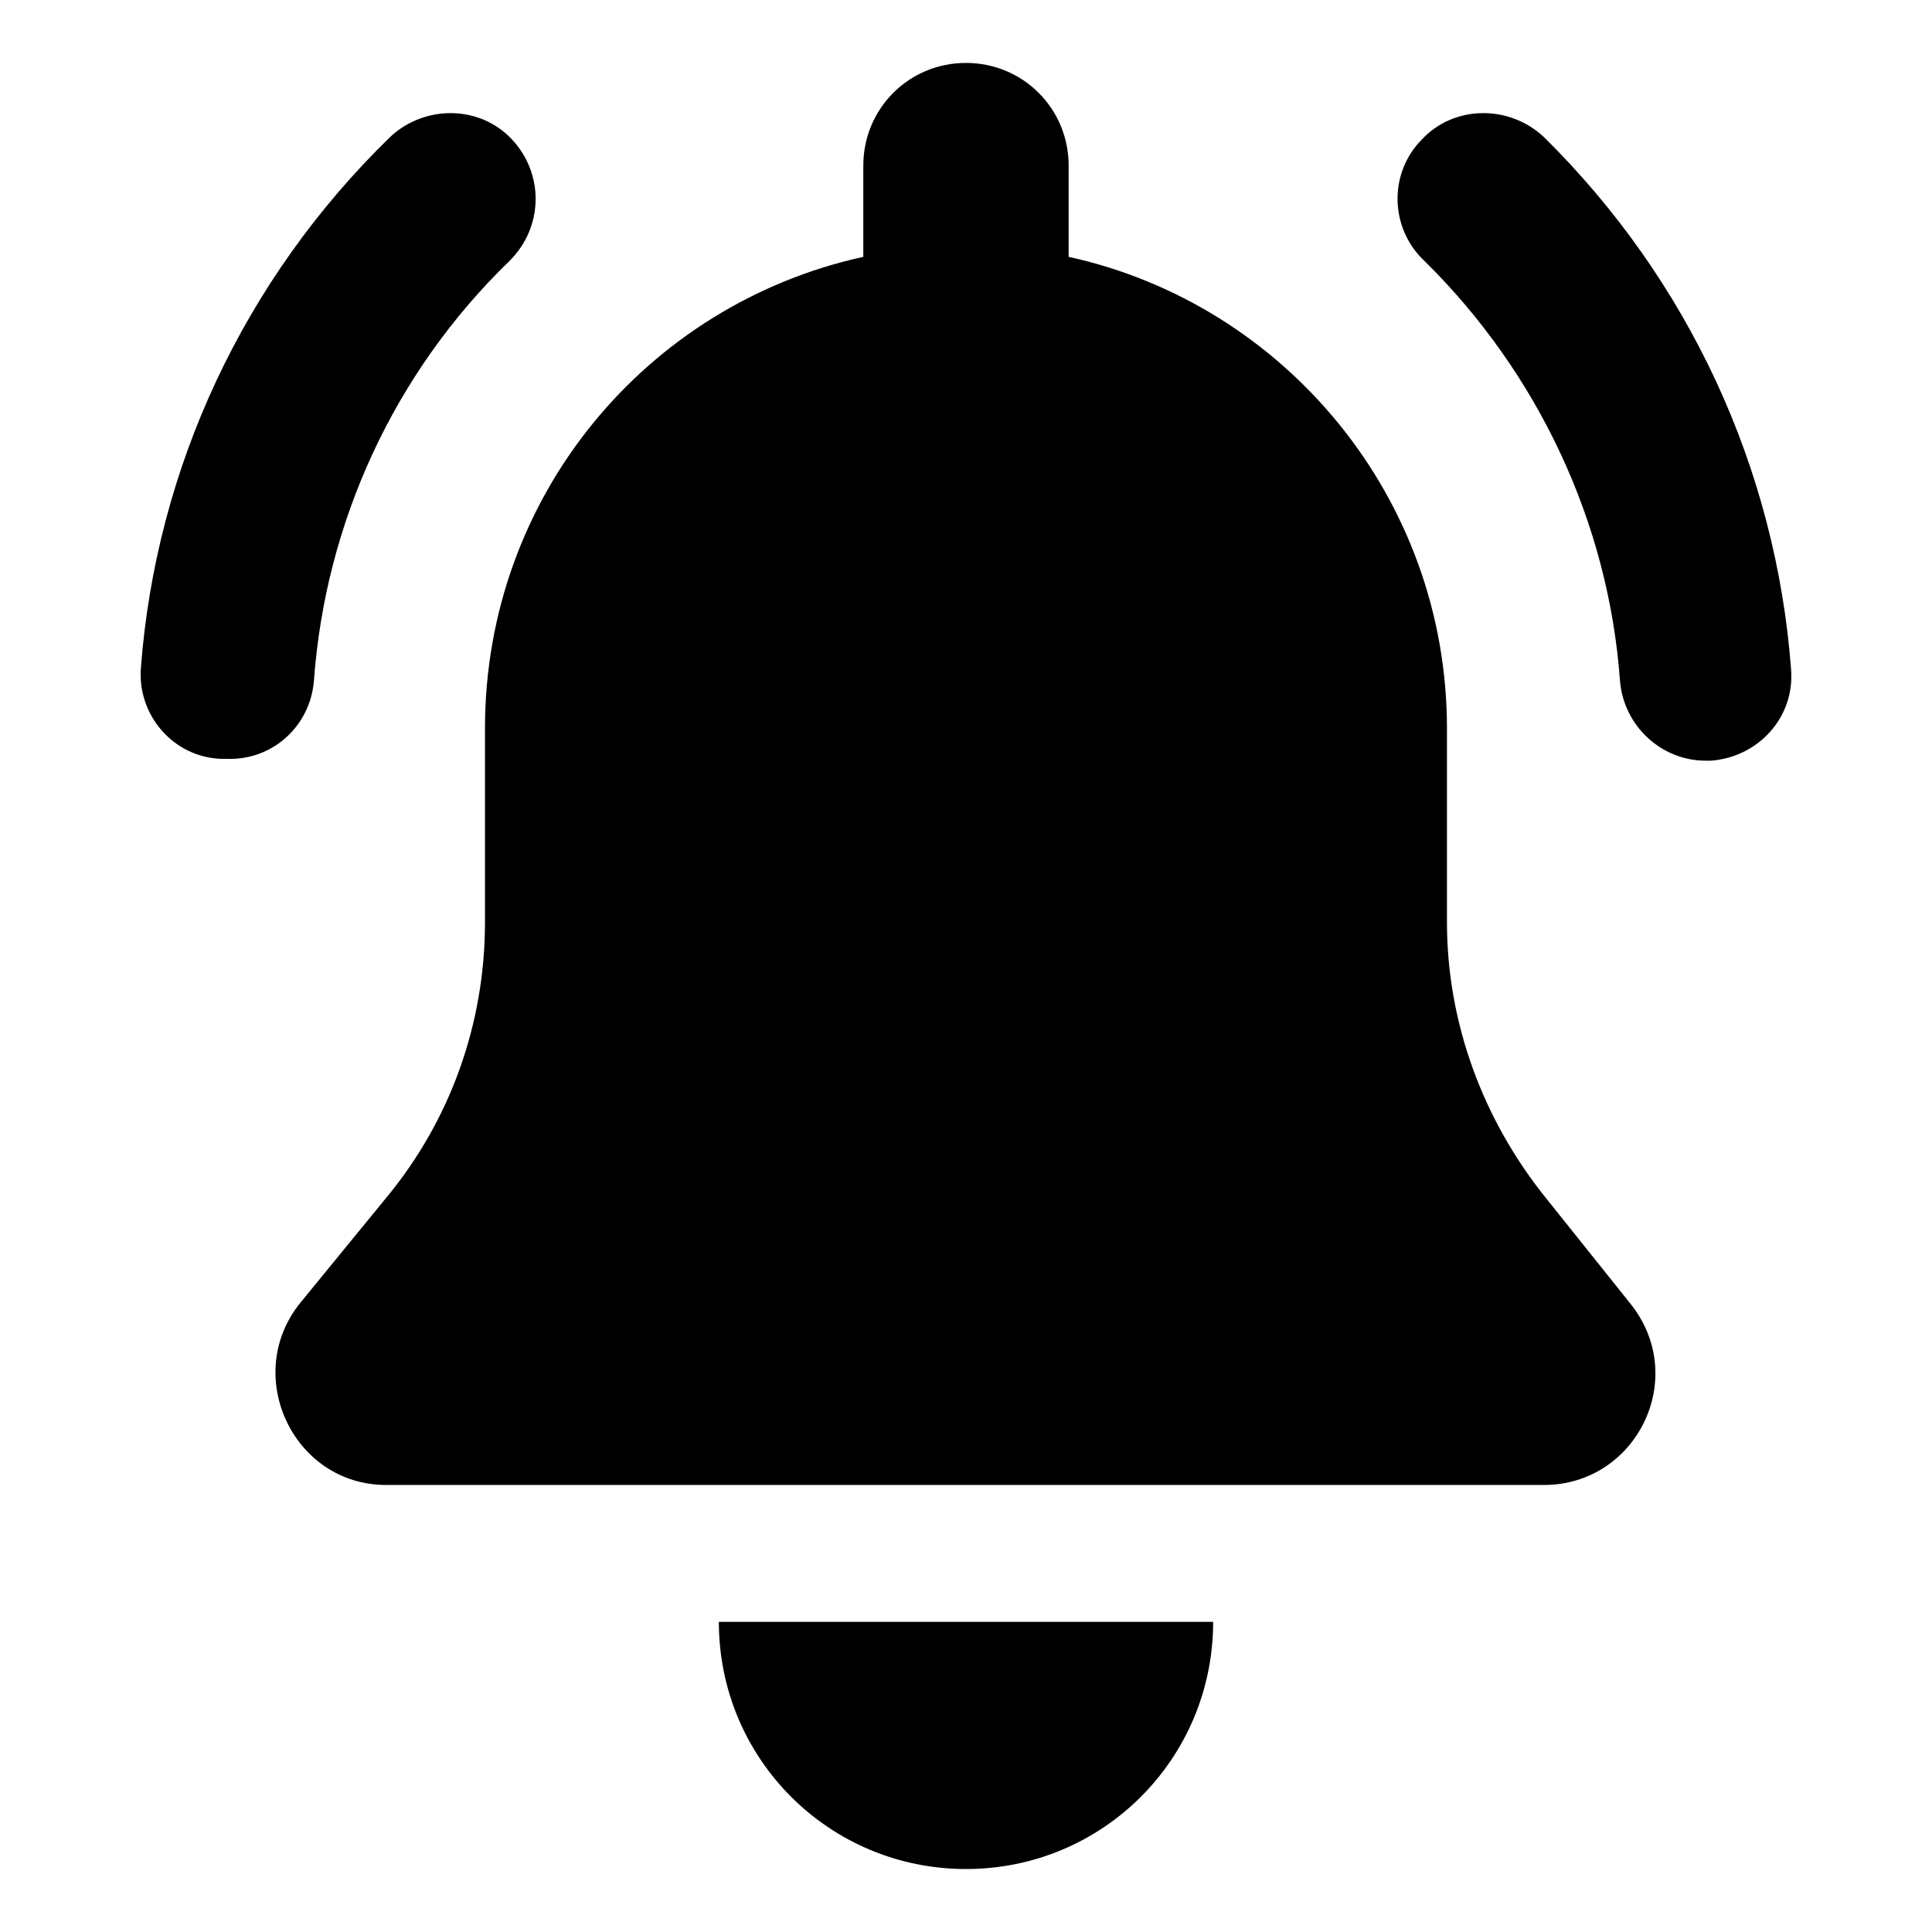
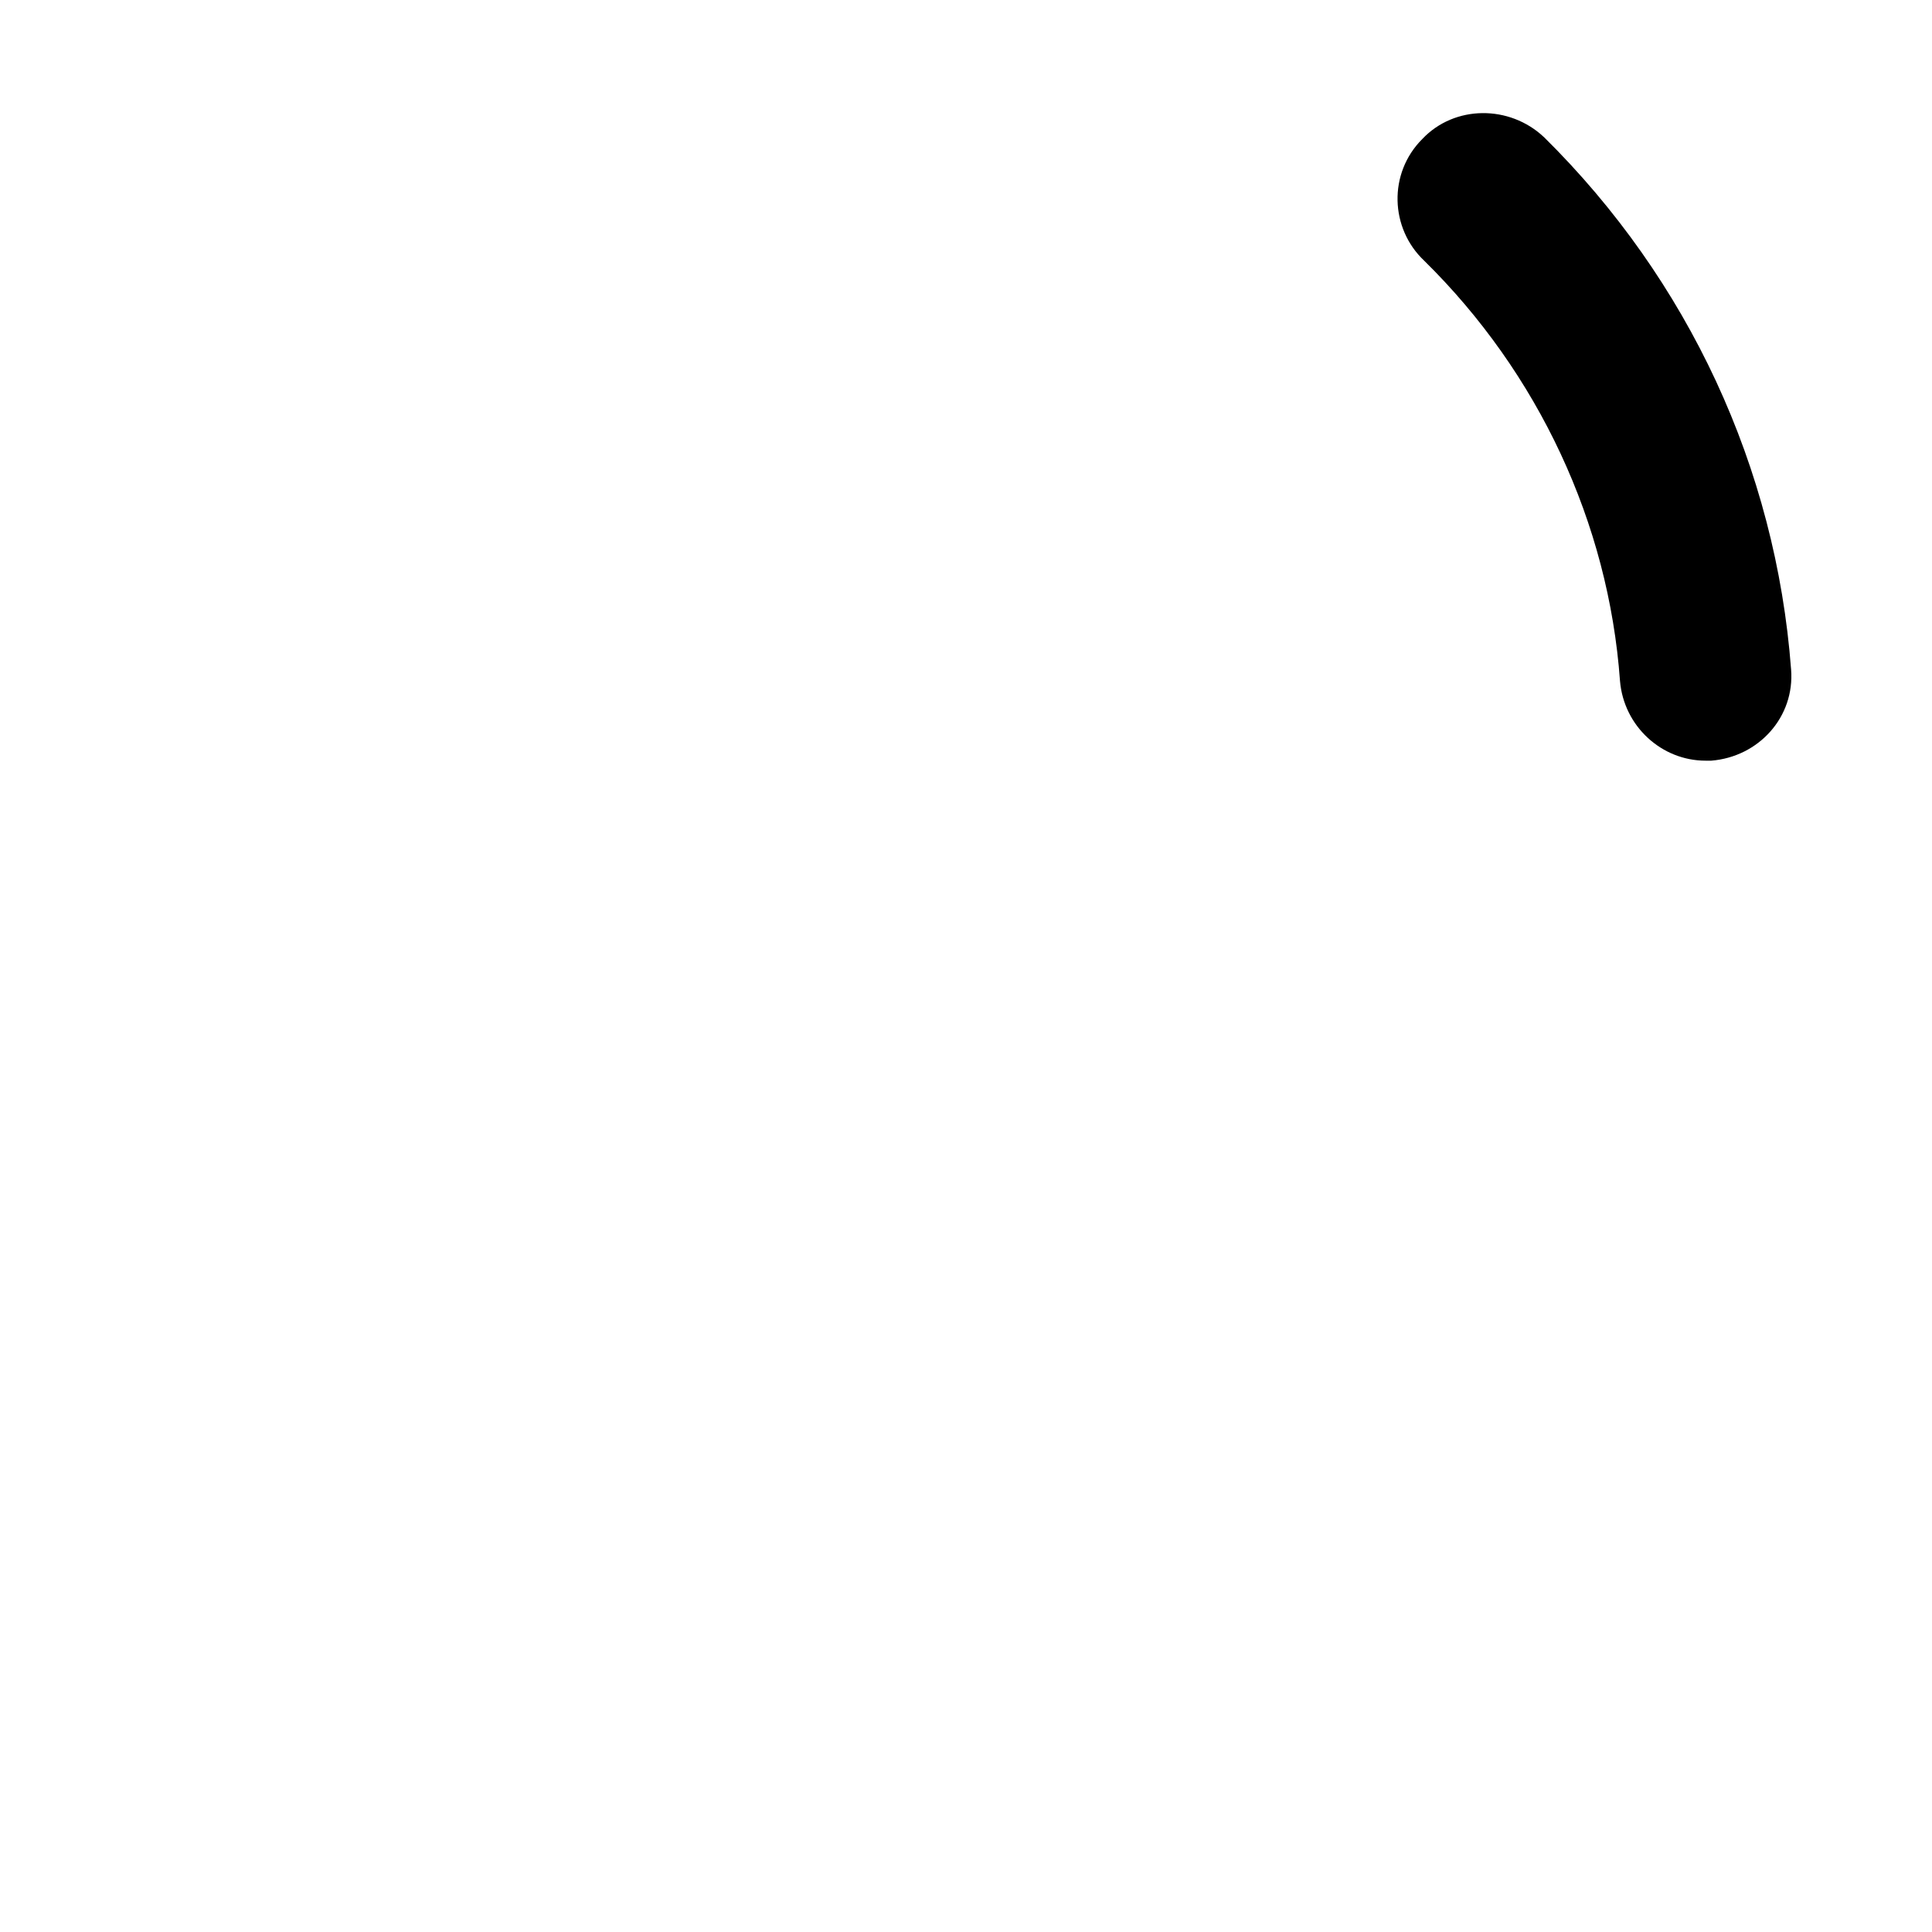
<svg xmlns="http://www.w3.org/2000/svg" fill="#000000" width="800px" height="800px" version="1.1" viewBox="144 144 512 512">
  <g>
-     <path d="m553.66 461.46c-16.625-20.656-26.199-46.352-26.199-73.051v-51.391c0-60.961-42.824-112.35-100.26-124.95v-24.184c0-15.113-12.09-27.207-27.207-27.207-15.113 0-27.207 12.09-27.207 27.207v24.184c-57.434 12.594-100.26 63.48-100.26 124.95v51.387c0 26.703-9.07 52.395-26.199 73.051l-22.668 27.711c-15.617 19.145-2.016 48.367 22.672 48.367h306.82c24.688 0 38.793-28.719 22.672-48.367z" />
-     <path d="m227.19 324.43c3.023-41.816 21.16-81.617 51.891-111.34 9.07-9.07 9.07-23.176 0.504-32.242-8.566-9.07-23.176-9.07-32.242-0.504-38.793 37.789-61.969 87.664-66 140.57-1.008 12.594 8.566 23.68 21.16 24.184h1.512c12.094 0.5 22.168-8.566 23.176-20.66z" />
    <path d="m553.16 180.34c-9.07-8.566-23.68-8.566-32.242 0.504-9.07 9.07-8.566 23.68 0.504 32.242 30.23 29.727 48.871 69.527 51.891 111.34 1.008 12.09 11.082 21.16 22.672 21.16h1.512c12.594-1.008 22.168-11.586 21.16-24.184-4.031-53.402-27.207-103.28-65.496-141.07z" />
-     <path d="m400 639.31c36.273 0 65.496-29.223 65.496-65.496h-130.99c0 36.273 29.219 65.496 65.496 65.496z" />
  </g>
</svg>